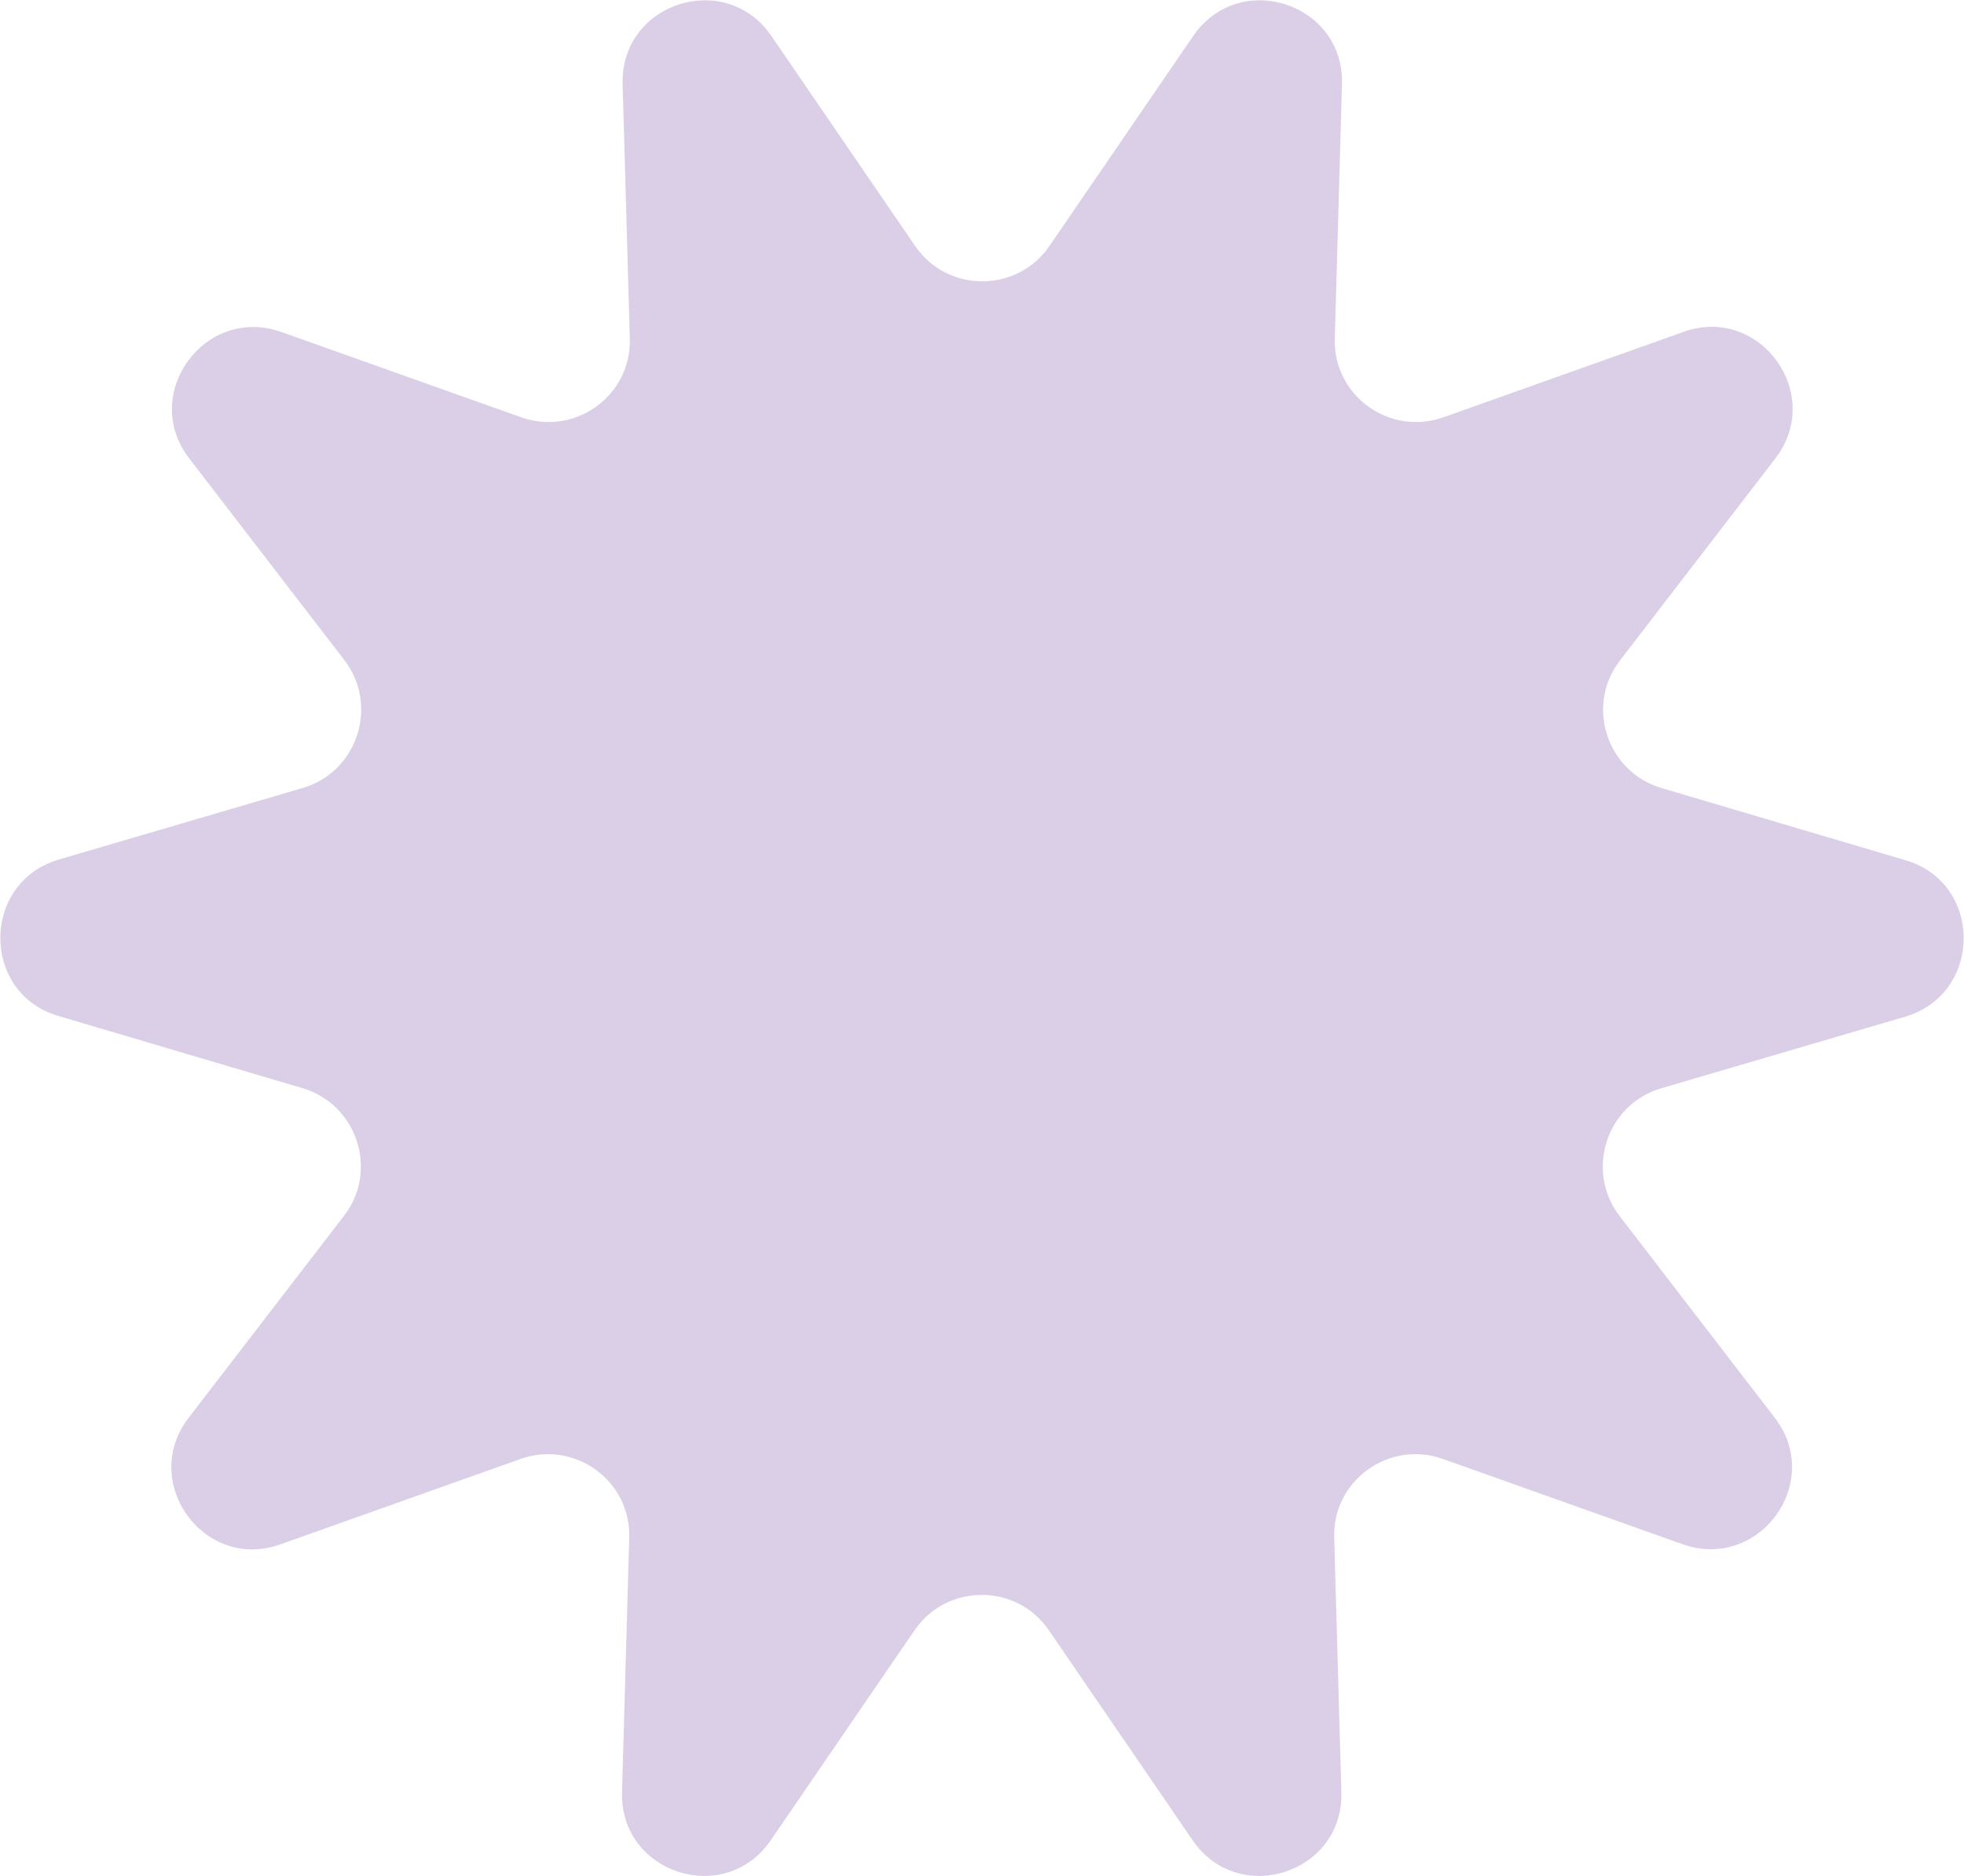
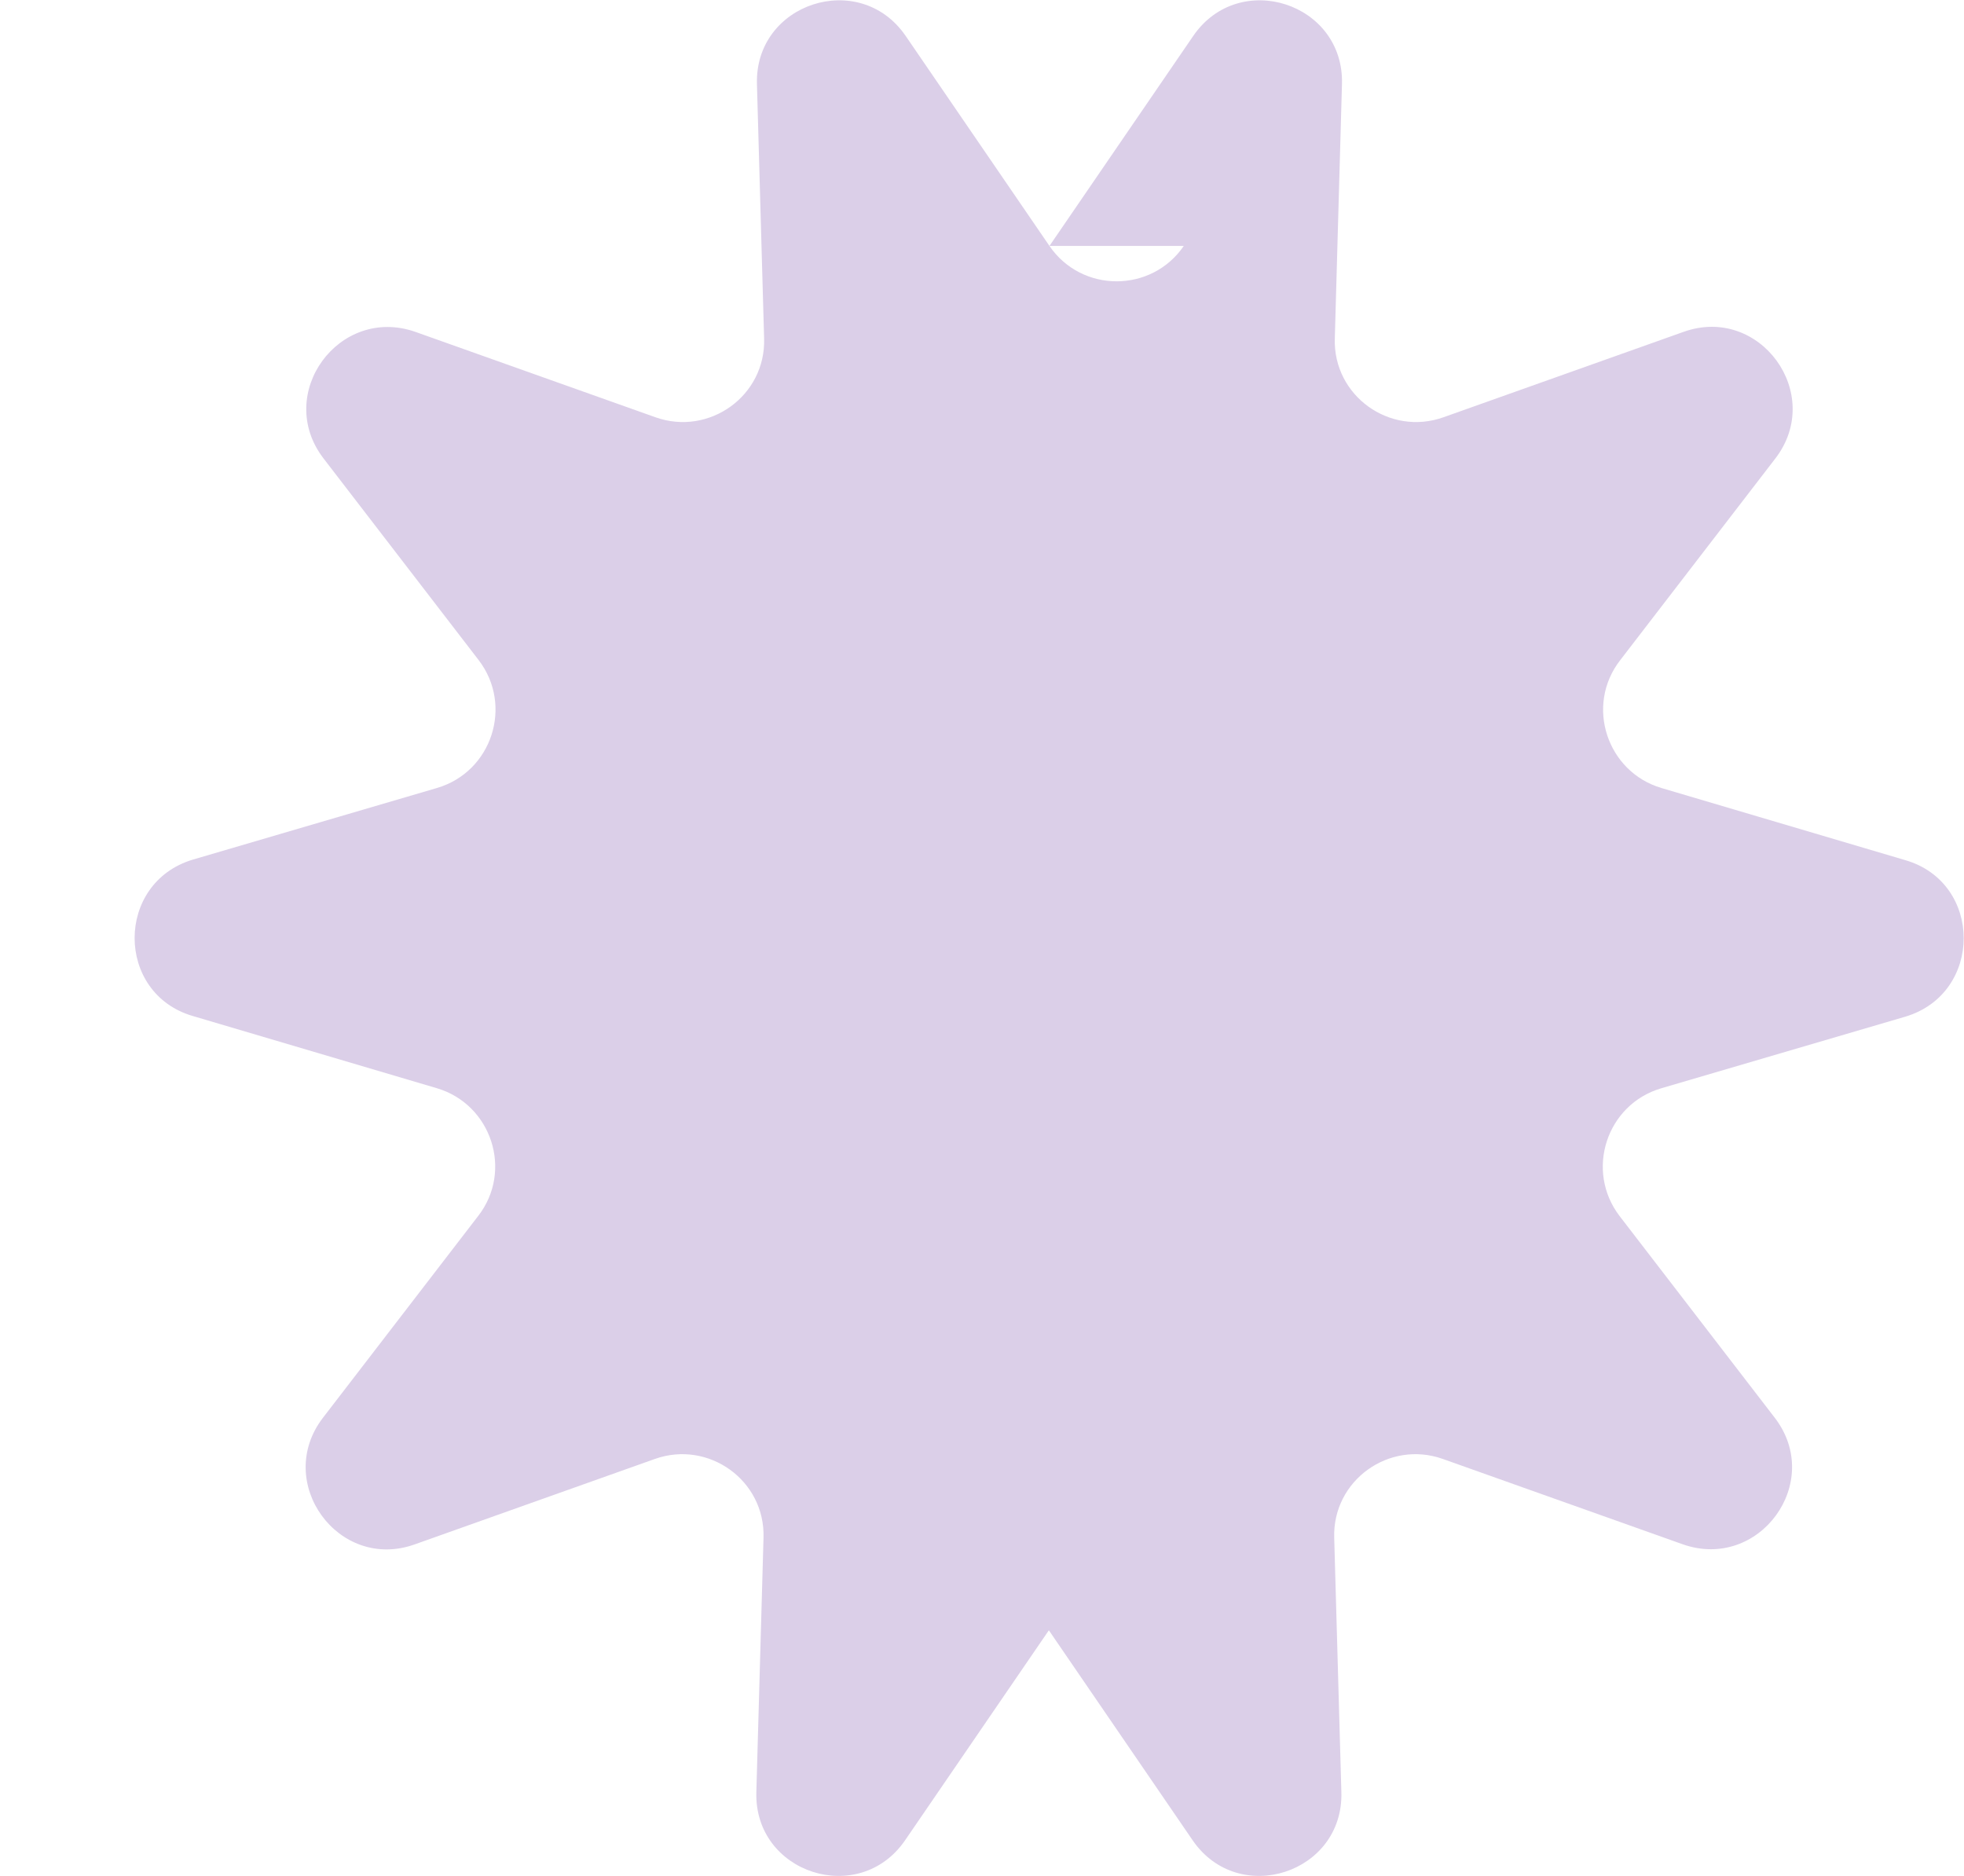
<svg xmlns="http://www.w3.org/2000/svg" id="Capa_2" viewBox="0 0 32.9 31.43">
  <defs>
    <style>.cls-1{fill:#dbcfe8;}</style>
  </defs>
  <g id="Capa_1-2">
-     <path class="cls-1" d="m17.58,4.12l2.41-3.52c.77-1.12,2.53-.55,2.49.81l-.12,4.26c-.03.96.92,1.64,1.82,1.32l4.02-1.43c1.28-.46,2.37,1.04,1.54,2.12l-2.6,3.38c-.59.76-.22,1.87.69,2.14l4.09,1.21c1.3.38,1.3,2.23,0,2.62l-4.09,1.2c-.92.27-1.28,1.38-.7,2.14l2.6,3.38c.83,1.08-.26,2.57-1.54,2.12l-4.02-1.43c-.9-.32-1.85.36-1.82,1.32l.12,4.26c.04,1.36-1.72,1.93-2.49.81l-2.41-3.52c-.54-.79-1.71-.79-2.25,0l-2.41,3.52c-.77,1.12-2.53.55-2.49-.81l.12-4.26c.03-.96-.92-1.64-1.82-1.32l-4.02,1.43c-1.28.46-2.37-1.04-1.54-2.12l2.6-3.38c.59-.76.22-1.87-.69-2.14l-4.09-1.21c-1.3-.38-1.3-2.23,0-2.62l4.09-1.2c.92-.27,1.28-1.38.7-2.14l-2.6-3.38c-.83-1.08.26-2.57,1.54-2.12l4.02,1.43c.9.32,1.85-.36,1.82-1.32l-.12-4.26c-.04-1.36,1.72-1.93,2.49-.81l2.41,3.52c.54.79,1.71.79,2.25,0Z" />
+     <path class="cls-1" d="m17.58,4.12l2.41-3.52c.77-1.12,2.53-.55,2.49.81l-.12,4.26c-.03.96.92,1.64,1.82,1.32l4.02-1.43c1.28-.46,2.37,1.04,1.54,2.12l-2.6,3.38c-.59.76-.22,1.87.69,2.14l4.09,1.21c1.3.38,1.3,2.23,0,2.62l-4.09,1.2c-.92.27-1.28,1.38-.7,2.14l2.6,3.38c.83,1.08-.26,2.57-1.54,2.12l-4.02-1.43c-.9-.32-1.85.36-1.82,1.32l.12,4.26c.04,1.36-1.72,1.93-2.49.81l-2.41-3.52l-2.41,3.52c-.77,1.12-2.53.55-2.49-.81l.12-4.26c.03-.96-.92-1.64-1.82-1.32l-4.02,1.43c-1.28.46-2.37-1.04-1.54-2.12l2.6-3.38c.59-.76.22-1.87-.69-2.14l-4.09-1.21c-1.3-.38-1.3-2.23,0-2.62l4.09-1.2c.92-.27,1.28-1.38.7-2.14l-2.6-3.38c-.83-1.08.26-2.57,1.54-2.12l4.02,1.43c.9.32,1.85-.36,1.82-1.32l-.12-4.26c-.04-1.36,1.72-1.93,2.49-.81l2.41,3.52c.54.79,1.71.79,2.25,0Z" />
  </g>
</svg>